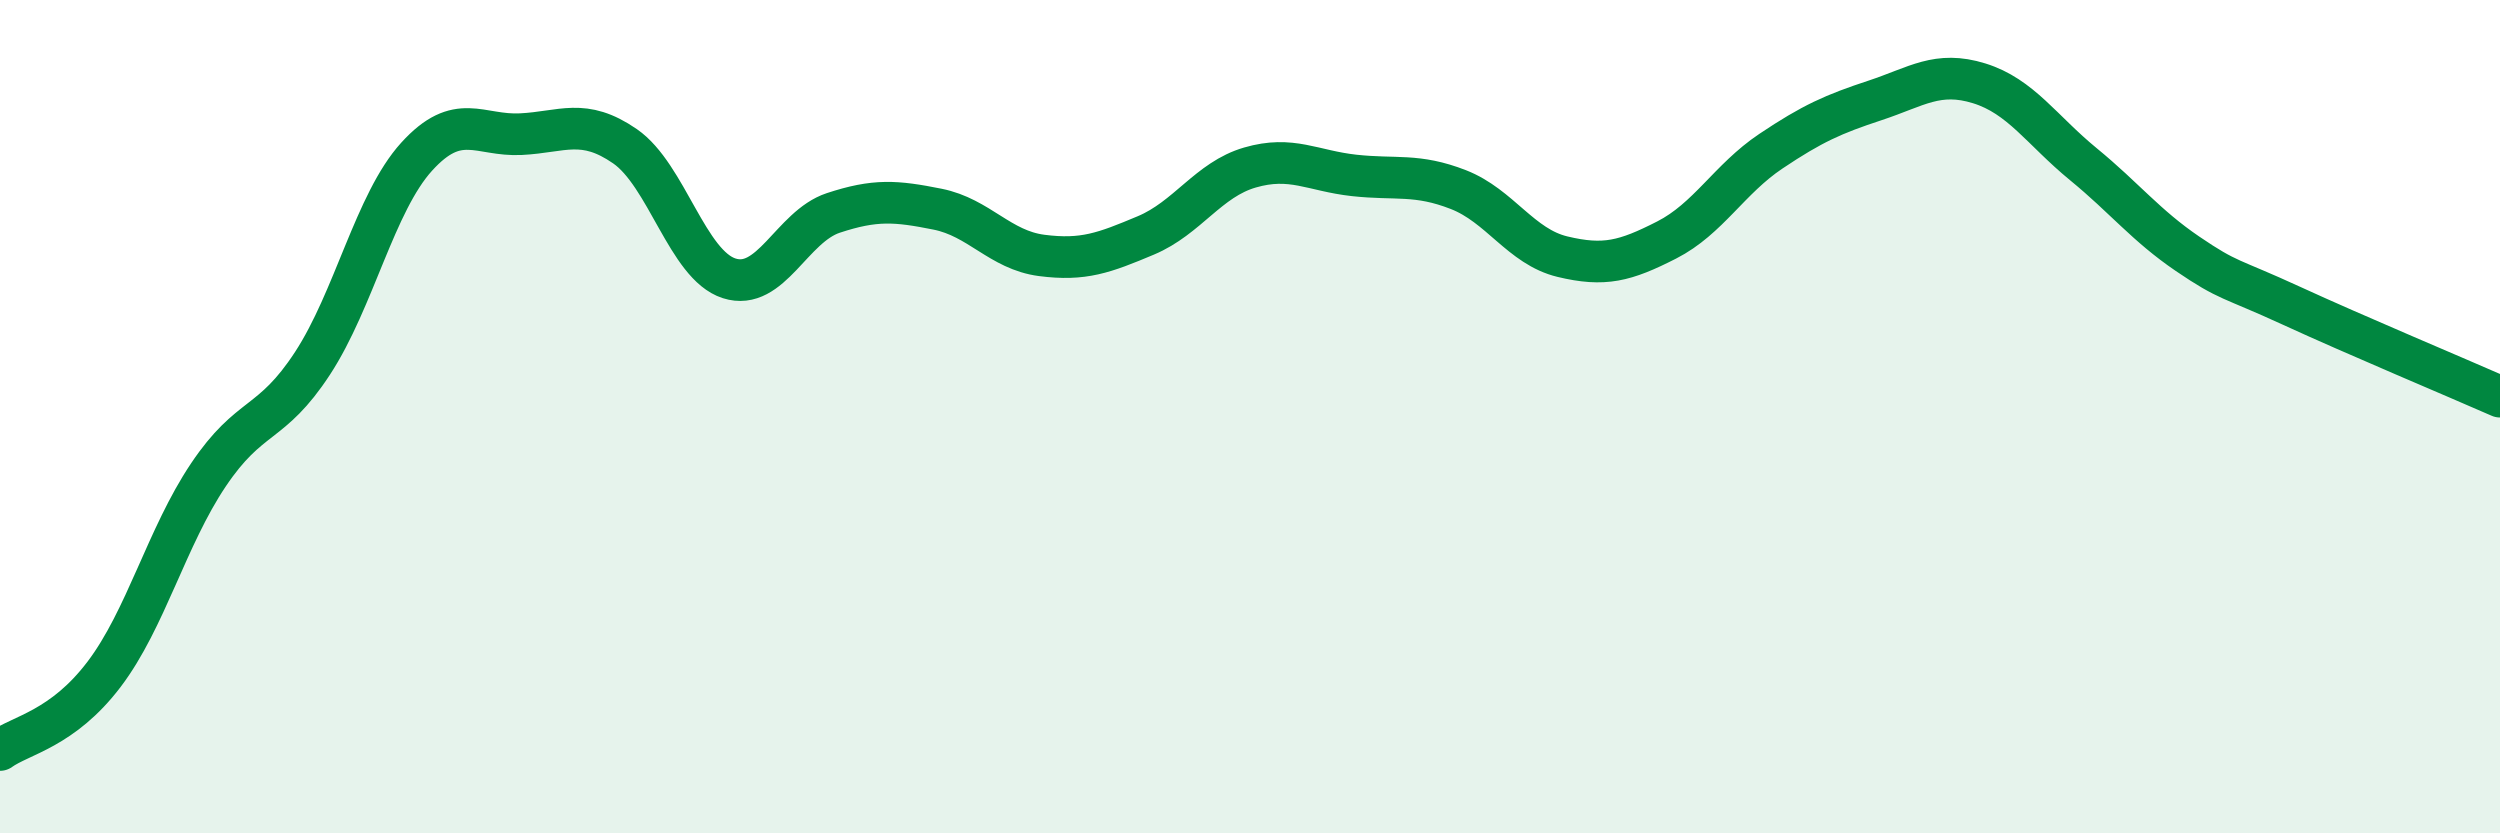
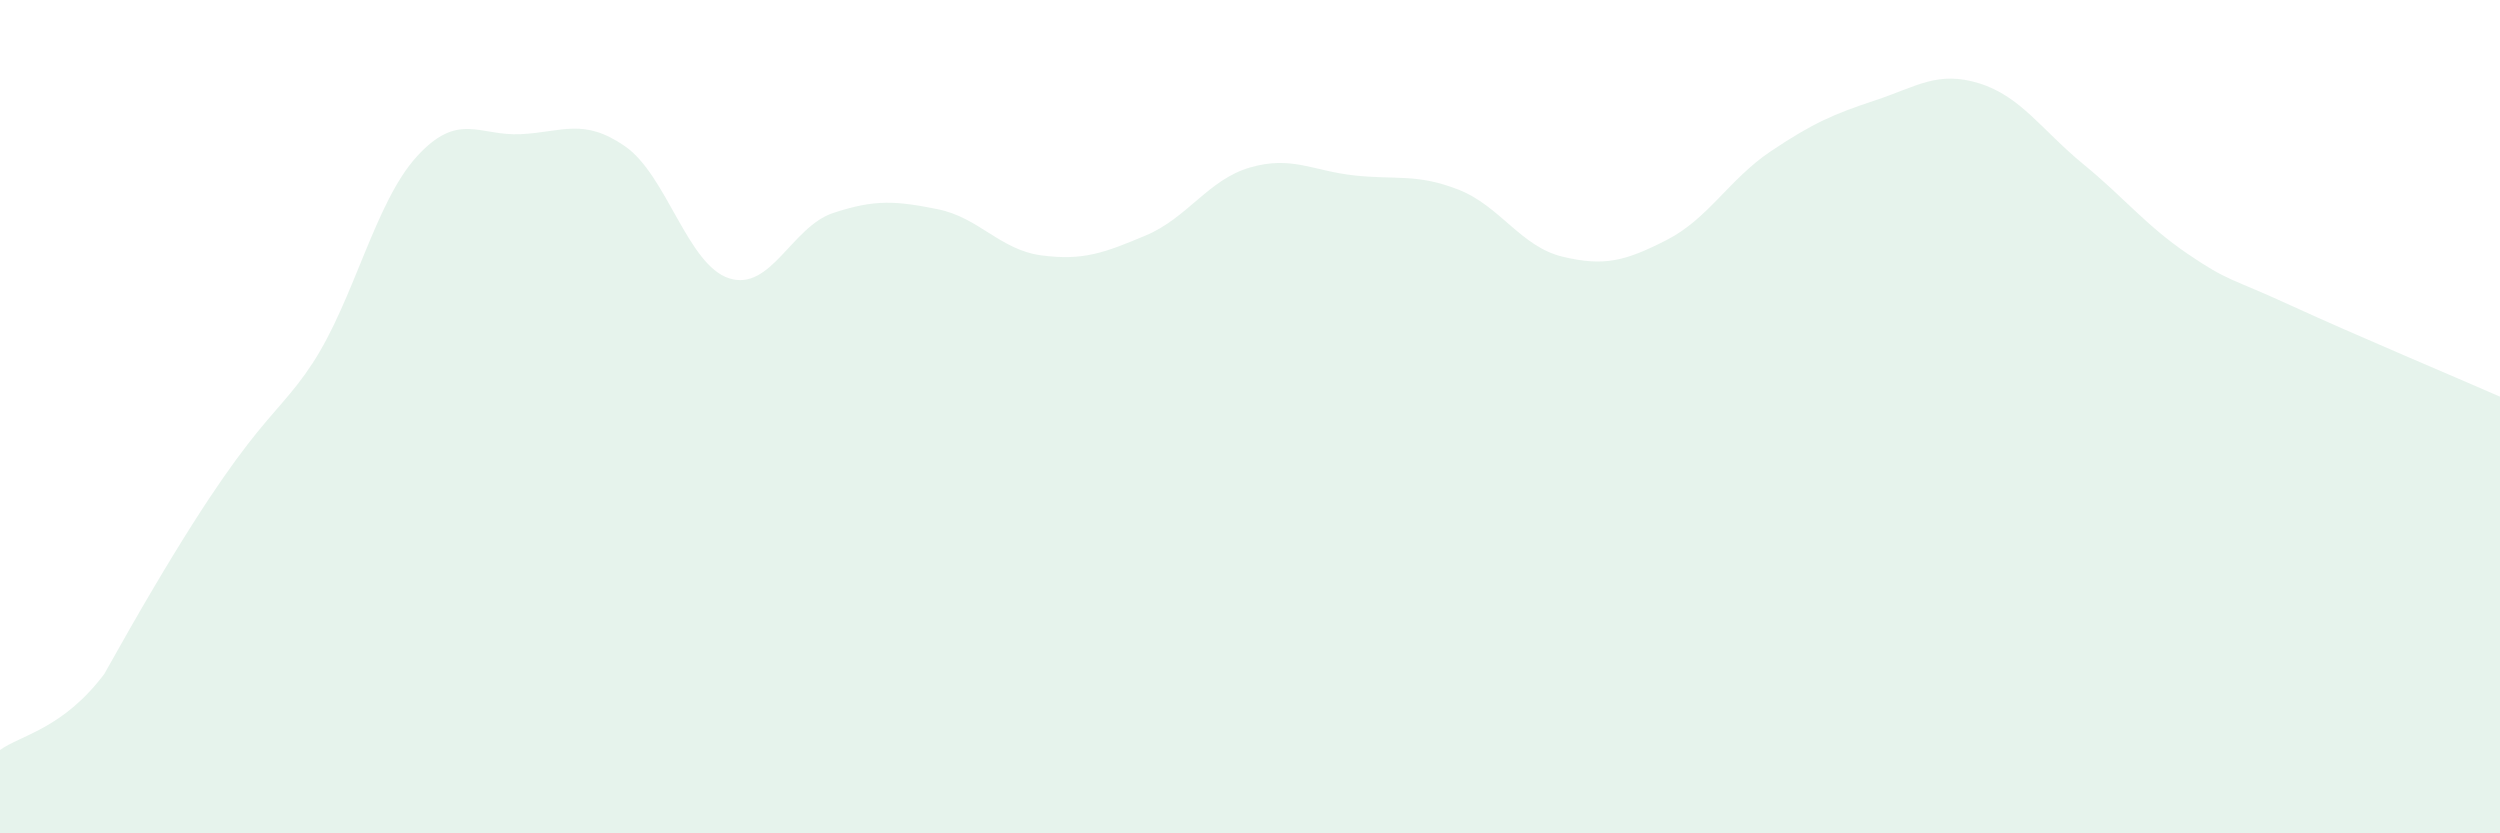
<svg xmlns="http://www.w3.org/2000/svg" width="60" height="20" viewBox="0 0 60 20">
-   <path d="M 0,18 C 0.5,17.64 1.5,17.5 2.5,16.18 C 3.5,14.86 4,12.89 5,11.4 C 6,9.91 6.5,10.25 7.5,8.72 C 8.5,7.19 9,4.86 10,3.76 C 11,2.66 11.5,3.27 12.5,3.22 C 13.5,3.17 14,2.82 15,3.51 C 16,4.2 16.5,6.36 17.5,6.68 C 18.5,7 19,5.44 20,5.11 C 21,4.78 21.5,4.82 22.5,5.02 C 23.5,5.22 24,6 25,6.13 C 26,6.26 26.5,6.07 27.5,5.65 C 28.5,5.23 29,4.31 30,4.02 C 31,3.73 31.5,4.1 32.5,4.21 C 33.5,4.32 34,4.16 35,4.55 C 36,4.94 36.5,5.92 37.5,6.16 C 38.5,6.4 39,6.27 40,5.76 C 41,5.25 41.5,4.3 42.5,3.63 C 43.5,2.96 44,2.74 45,2.41 C 46,2.08 46.5,1.69 47.5,2 C 48.5,2.31 49,3.12 50,3.94 C 51,4.76 51.5,5.41 52.5,6.09 C 53.5,6.77 53.5,6.65 55,7.34 C 56.5,8.03 59,9.08 60,9.52L60 20L0 20Z" fill="#008740" opacity="0.1" stroke-linecap="round" stroke-linejoin="round" />
-   <path d="M 0,18 C 0.5,17.64 1.5,17.5 2.5,16.18 C 3.5,14.86 4,12.89 5,11.4 C 6,9.91 6.5,10.25 7.5,8.72 C 8.5,7.19 9,4.86 10,3.76 C 11,2.66 11.5,3.27 12.5,3.22 C 13.5,3.17 14,2.82 15,3.51 C 16,4.2 16.5,6.36 17.5,6.68 C 18.5,7 19,5.44 20,5.11 C 21,4.78 21.5,4.82 22.5,5.02 C 23.5,5.22 24,6 25,6.13 C 26,6.26 26.5,6.07 27.5,5.65 C 28.5,5.23 29,4.31 30,4.02 C 31,3.73 31.5,4.1 32.5,4.21 C 33.5,4.32 34,4.16 35,4.55 C 36,4.94 36.5,5.92 37.5,6.16 C 38.5,6.4 39,6.27 40,5.76 C 41,5.25 41.5,4.3 42.5,3.63 C 43.5,2.96 44,2.74 45,2.41 C 46,2.08 46.5,1.69 47.5,2 C 48.5,2.31 49,3.12 50,3.94 C 51,4.76 51.5,5.41 52.5,6.09 C 53.5,6.77 53.5,6.65 55,7.34 C 56.5,8.03 59,9.08 60,9.52" stroke="#008740" stroke-width="1" fill="none" stroke-linecap="round" stroke-linejoin="round" />
+   <path d="M 0,18 C 0.5,17.64 1.5,17.5 2.5,16.18 C 6,9.91 6.5,10.25 7.5,8.72 C 8.5,7.19 9,4.86 10,3.76 C 11,2.66 11.5,3.27 12.5,3.22 C 13.5,3.17 14,2.82 15,3.51 C 16,4.2 16.5,6.36 17.5,6.68 C 18.5,7 19,5.44 20,5.11 C 21,4.78 21.5,4.82 22.5,5.02 C 23.5,5.22 24,6 25,6.13 C 26,6.26 26.5,6.07 27.5,5.65 C 28.5,5.23 29,4.31 30,4.02 C 31,3.73 31.5,4.1 32.5,4.21 C 33.5,4.32 34,4.16 35,4.55 C 36,4.94 36.5,5.92 37.5,6.16 C 38.5,6.4 39,6.27 40,5.76 C 41,5.25 41.5,4.3 42.5,3.63 C 43.5,2.96 44,2.74 45,2.41 C 46,2.08 46.5,1.69 47.5,2 C 48.5,2.31 49,3.12 50,3.94 C 51,4.76 51.5,5.41 52.5,6.09 C 53.5,6.77 53.5,6.65 55,7.34 C 56.5,8.03 59,9.08 60,9.52L60 20L0 20Z" fill="#008740" opacity="0.1" stroke-linecap="round" stroke-linejoin="round" />
</svg>